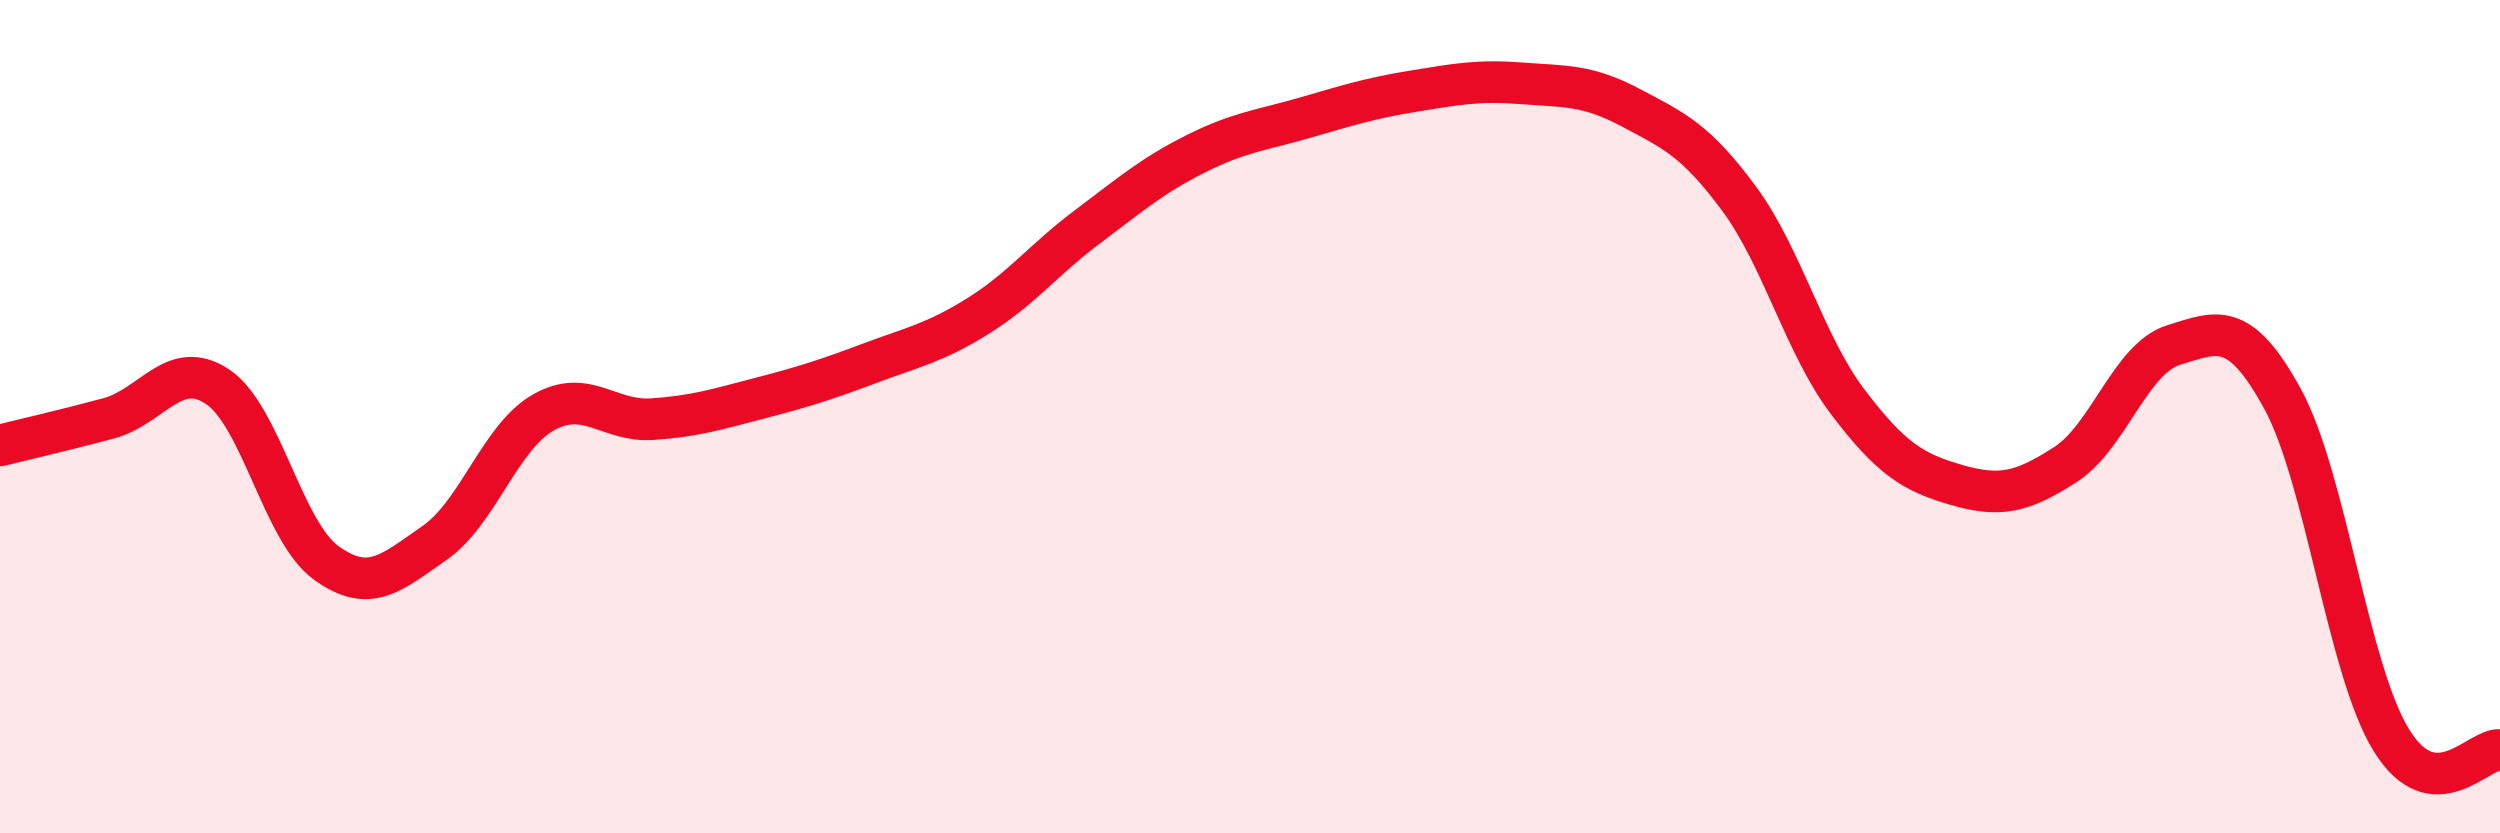
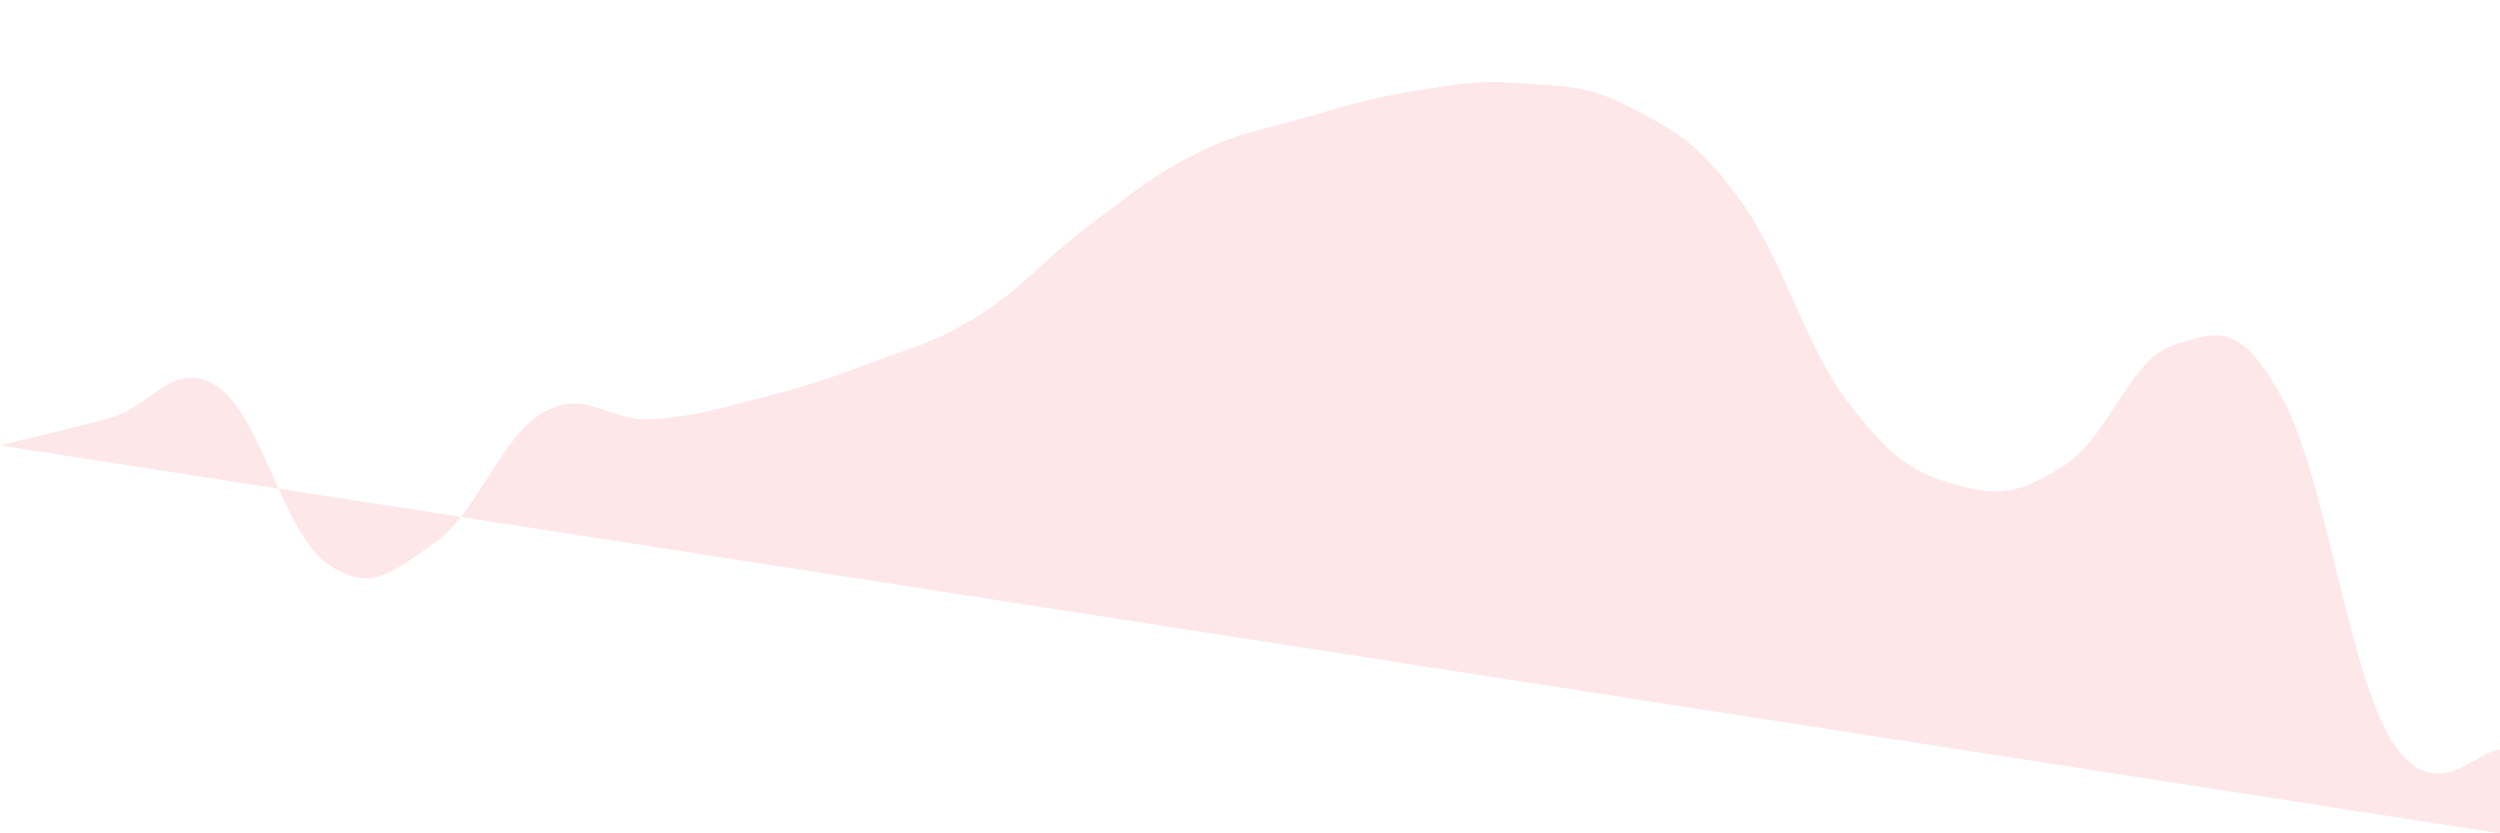
<svg xmlns="http://www.w3.org/2000/svg" width="60" height="20" viewBox="0 0 60 20">
-   <path d="M 0,10.69 C 0.52,10.56 1.57,10.32 2.61,10.04 C 3.65,9.76 4.18,8.59 5.22,9.28 C 6.26,9.97 6.79,12.76 7.83,13.51 C 8.87,14.26 9.39,13.75 10.43,13.03 C 11.47,12.31 12,10.49 13.04,9.9 C 14.08,9.31 14.61,10.13 15.65,10.06 C 16.69,9.99 17.22,9.82 18.26,9.55 C 19.3,9.28 19.83,9.11 20.87,8.72 C 21.91,8.33 22.44,8.23 23.48,7.58 C 24.52,6.93 25.05,6.23 26.09,5.45 C 27.13,4.67 27.66,4.21 28.7,3.69 C 29.74,3.17 30.26,3.13 31.3,2.83 C 32.34,2.53 32.87,2.36 33.91,2.19 C 34.95,2.02 35.48,1.92 36.52,2 C 37.56,2.08 38.09,2.03 39.13,2.58 C 40.17,3.13 40.7,3.36 41.74,4.77 C 42.78,6.18 43.31,8.28 44.35,9.65 C 45.39,11.02 45.92,11.34 46.96,11.64 C 48,11.94 48.53,11.82 49.57,11.15 C 50.61,10.48 51.13,8.6 52.17,8.28 C 53.21,7.96 53.74,7.67 54.78,9.57 C 55.82,11.47 56.35,16.07 57.39,17.76 C 58.43,19.45 59.48,17.95 60,18L60 20L0 20Z" fill="#EB0A25" opacity="0.1" stroke-linecap="round" stroke-linejoin="round" />
-   <path d="M 0,10.69 C 0.52,10.56 1.57,10.32 2.61,10.04 C 3.65,9.76 4.18,8.59 5.22,9.28 C 6.26,9.97 6.79,12.76 7.83,13.51 C 8.87,14.26 9.39,13.75 10.43,13.03 C 11.47,12.31 12,10.49 13.04,9.9 C 14.08,9.31 14.61,10.13 15.65,10.06 C 16.69,9.99 17.22,9.82 18.26,9.55 C 19.3,9.28 19.83,9.11 20.87,8.72 C 21.91,8.33 22.44,8.23 23.48,7.58 C 24.52,6.93 25.05,6.23 26.09,5.45 C 27.13,4.67 27.66,4.21 28.7,3.69 C 29.74,3.17 30.26,3.13 31.3,2.83 C 32.34,2.53 32.87,2.36 33.91,2.19 C 34.95,2.02 35.48,1.92 36.52,2 C 37.56,2.08 38.09,2.03 39.13,2.58 C 40.17,3.13 40.7,3.36 41.74,4.77 C 42.78,6.18 43.31,8.28 44.35,9.65 C 45.39,11.02 45.92,11.34 46.96,11.64 C 48,11.94 48.53,11.82 49.57,11.15 C 50.61,10.48 51.13,8.6 52.17,8.28 C 53.21,7.96 53.74,7.67 54.78,9.57 C 55.82,11.47 56.35,16.07 57.39,17.76 C 58.43,19.45 59.48,17.95 60,18" stroke="#EB0A25" stroke-width="1" fill="none" stroke-linecap="round" stroke-linejoin="round" />
+   <path d="M 0,10.69 C 0.52,10.56 1.57,10.32 2.61,10.04 C 3.65,9.76 4.18,8.59 5.22,9.28 C 6.26,9.97 6.79,12.76 7.83,13.51 C 8.87,14.26 9.39,13.75 10.43,13.03 C 11.47,12.31 12,10.49 13.04,9.9 C 14.08,9.31 14.61,10.13 15.65,10.06 C 16.69,9.99 17.22,9.82 18.26,9.55 C 19.3,9.28 19.83,9.11 20.87,8.72 C 21.91,8.33 22.44,8.23 23.48,7.58 C 24.52,6.93 25.05,6.23 26.09,5.45 C 27.13,4.67 27.66,4.21 28.7,3.69 C 29.74,3.17 30.26,3.13 31.3,2.83 C 32.34,2.53 32.87,2.36 33.91,2.19 C 34.95,2.02 35.48,1.92 36.52,2 C 37.56,2.08 38.09,2.03 39.13,2.58 C 40.17,3.13 40.7,3.36 41.74,4.77 C 42.78,6.18 43.31,8.28 44.35,9.65 C 45.39,11.02 45.92,11.34 46.96,11.64 C 48,11.94 48.53,11.82 49.57,11.15 C 50.61,10.48 51.13,8.6 52.17,8.28 C 53.21,7.96 53.74,7.67 54.78,9.57 C 55.82,11.47 56.35,16.07 57.39,17.76 C 58.43,19.45 59.48,17.95 60,18L60 20Z" fill="#EB0A25" opacity="0.1" stroke-linecap="round" stroke-linejoin="round" />
</svg>